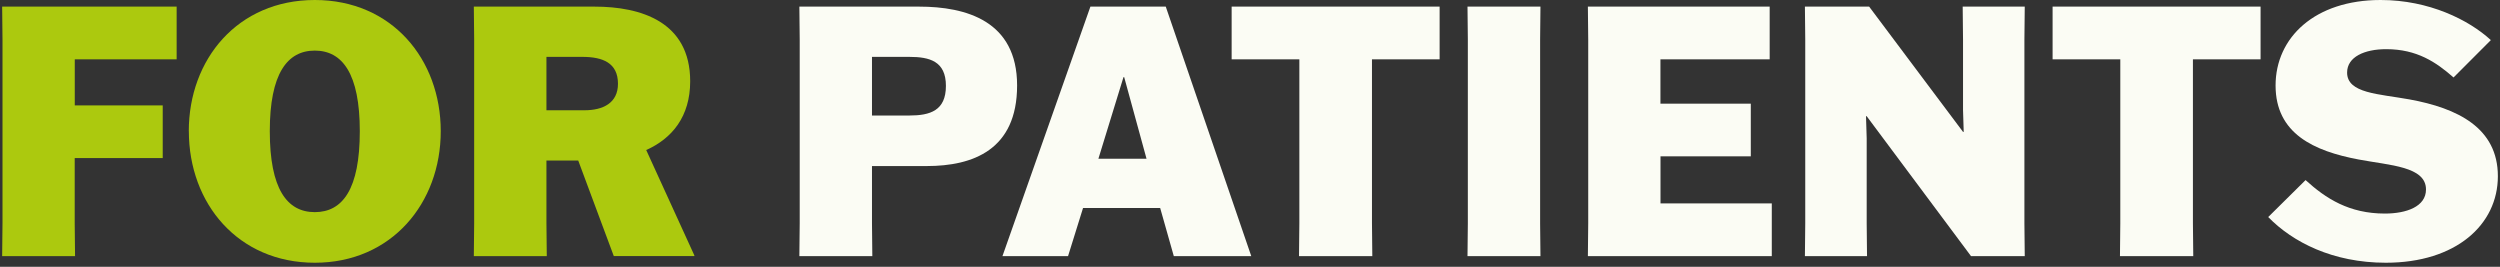
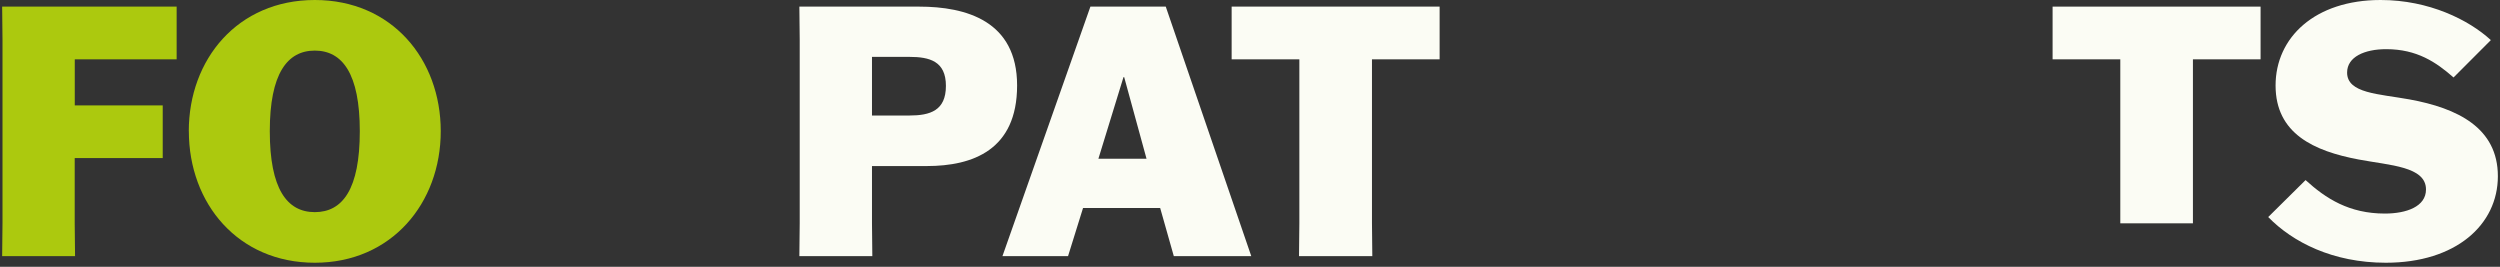
<svg xmlns="http://www.w3.org/2000/svg" width="581" height="62" viewBox="0 0 581 62" fill="none">
  <rect x="0" y="0" width="581" height="62" fill="#333333" stroke="none" />
  <path d="M37.804 36.735H17.362V51.901L17.442 59.523H0.5L0.58 51.901V9.162L0.5 1.539H41.052V13.788H17.376V24.5H37.817V36.749L37.804 36.735Z" fill="#ACC90E" />
  <path d="M43.875 30.49C43.875 13.787 55.236 0 73.159 0C91.082 0 102.43 13.787 102.43 30.49C102.43 47.194 91.002 61.06 73.159 61.06C55.316 61.06 43.888 47.273 43.888 30.49H43.875ZM83.618 30.49C83.618 17.114 79.562 11.759 73.159 11.759C66.756 11.759 62.699 17.114 62.699 30.49C62.699 43.866 66.676 49.301 73.159 49.301C79.641 49.301 83.618 43.946 83.618 30.49Z" fill="#ACC90E" />
-   <path d="M142.649 59.523L134.377 37.305H126.993V51.901L127.072 59.523H110.117L110.197 51.901V9.162L110.117 1.539H138.181C148.893 1.539 160.4 5.026 160.4 18.892C160.4 27.085 156.184 32.188 150.179 34.866L161.367 59.351V59.51H142.636L142.649 59.523ZM126.993 25.626H135.835C140.051 25.626 143.617 24.009 143.617 19.462C143.617 14.597 140.051 13.218 135.345 13.218H126.993V25.626Z" fill="#ACC90E" />
  <path d="M202.649 38.605V51.901L202.729 59.523H185.773L185.853 51.901V9.162L185.773 1.539H213.586C224.536 1.539 236.374 4.866 236.374 19.86C236.374 34.853 226.074 38.591 215.375 38.591H202.649V38.605ZM202.649 26.846H211.319C216.184 26.846 219.83 25.706 219.83 19.953C219.83 14.199 216.012 13.218 211.319 13.218H202.649V26.846Z" fill="#FBFCF4" />
  <path d="M248.214 59.523H232.969L253.41 1.539H270.922L290.794 59.523H272.792L269.623 48.335H251.7L248.214 59.523ZM255.266 36.895H266.455L261.258 17.924H261.099L255.266 36.895Z" fill="#FBFCF4" />
  <path d="M318.846 13.788V51.901L318.925 59.523H301.89L301.97 51.901V13.788H286.234V1.539H334.568V13.788H318.832H318.846Z" fill="#FBFCF4" />
-   <path d="M341.047 59.523L341.126 51.901V9.162L341.047 1.539H358.002L357.923 9.162V51.901L358.002 59.523H341.047Z" fill="#FBFCF4" />
-   <path d="M406.898 36.324H385.899V47.274H411.763V59.523H369.023L369.103 51.901V9.162L369.023 1.539H411.272V13.788H385.886V24.089H406.884V36.338L406.898 36.324Z" fill="#FBFCF4" />
-   <path d="M456.115 1.539H470.552L470.472 9.162V51.901L470.552 59.523H458.064L433.818 27.005H433.659L433.818 32.109V51.901L433.897 59.523H419.461L419.54 51.901V9.162L419.461 1.539H434.388L456.208 30.651H456.367L456.208 25.547V9.162L456.129 1.539H456.115Z" fill="#FBFCF4" />
-   <path d="M509.635 13.788V51.901L509.714 59.523H492.68L492.759 51.901V13.788H477.023V1.539H525.357V13.788H509.621H509.635Z" fill="#FBFCF4" />
+   <path d="M509.635 13.788V51.901H492.68L492.759 51.901V13.788H477.023V1.539H525.357V13.788H509.621H509.635Z" fill="#FBFCF4" />
  <path d="M570.204 18.003C566.147 14.437 561.693 11.427 554.547 11.427C549.523 11.427 545.467 13.217 545.467 16.862C545.467 21.728 552.851 21.807 559.983 23.106C571.092 25.135 580.504 29.682 580.504 40.95C580.504 52.218 570.774 61.06 554.468 61.06C542.139 61.06 532.82 56.274 527.133 50.441L535.816 41.851C540.522 46.146 545.957 49.633 554.229 49.633C559.254 49.633 563.801 48.016 563.801 44.038C563.801 38.683 555.449 38.444 548.145 37.066C537.765 35.117 528.843 31.06 528.843 19.872C528.843 8.683 538.003 0 553.248 0C564.516 0 573.77 4.627 578.873 9.319L570.204 18.003Z" fill="#FBFCF4" />
</svg>